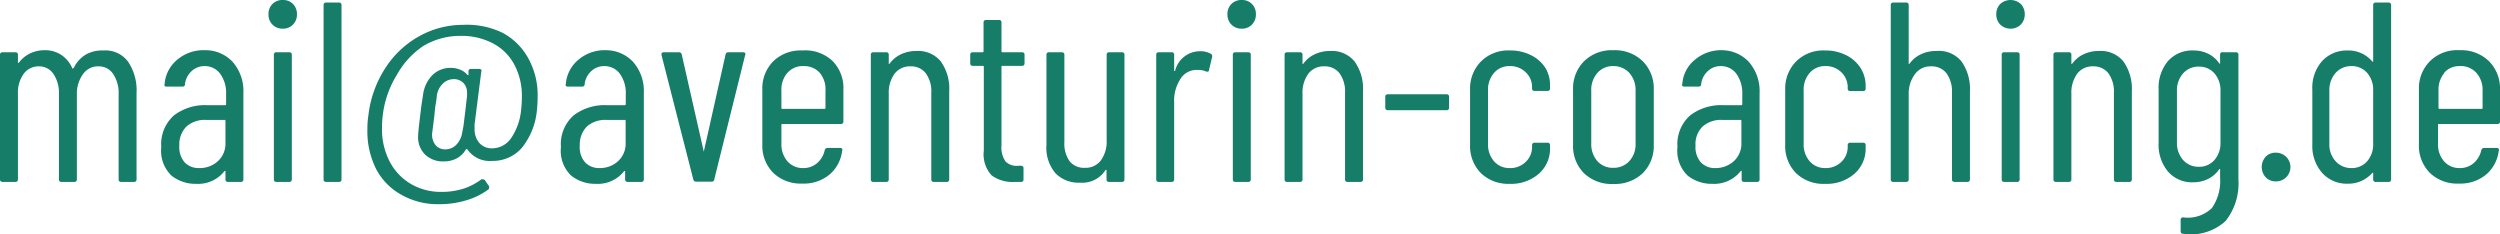
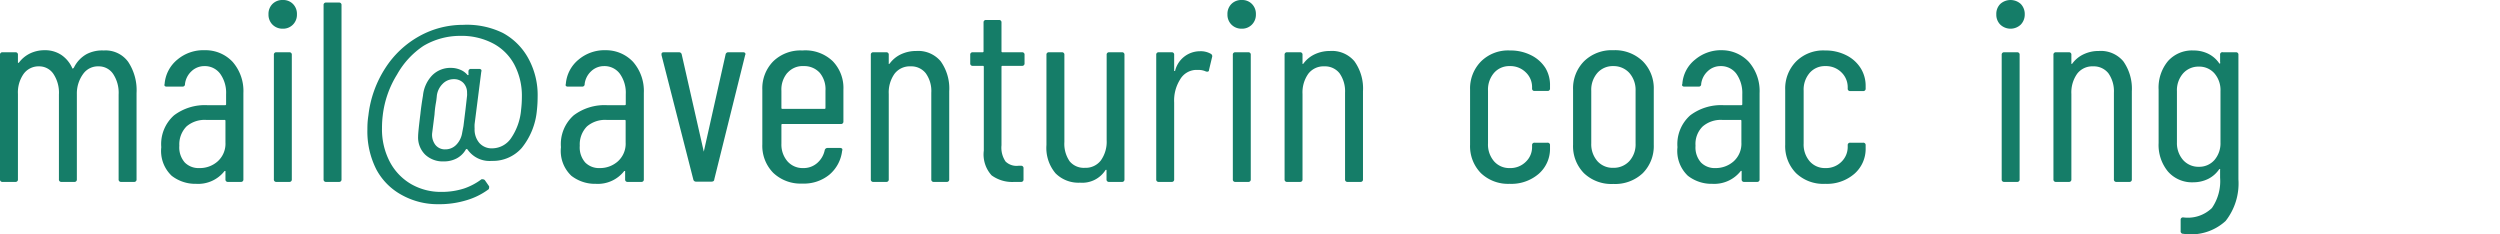
<svg xmlns="http://www.w3.org/2000/svg" viewBox="0 0 195.16 18.27">
  <defs>
    <style>
      .bb3c5b91-481d-4a2d-8069-db5e6465fa32 {
        fill: #157d68;
      }
    </style>
  </defs>
  <g id="a3bac39a-c2ff-4c80-9348-b2bb7f58e38b" data-name="Ebene 2">
    <g id="bff5ac36-fa57-4fb4-a26b-c89dba1c227c" data-name="Ebene 1">
      <g>
        <path class="bb3c5b91-481d-4a2d-8069-db5e6465fa32" d="M10,4.82a4,4,0,0,1,.66,2.44V14a.18.18,0,0,1-.2.2h-1a.18.18,0,0,1-.2-.2V7.38a2.65,2.65,0,0,0-.43-1.61,1.34,1.34,0,0,0-1.13-.59,1.41,1.41,0,0,0-1.2.58A2.58,2.58,0,0,0,6,7.34V14a.18.18,0,0,1-.2.2h-1a.18.18,0,0,1-.2-.2V7.38a2.65,2.65,0,0,0-.43-1.61,1.33,1.33,0,0,0-1.11-.59,1.44,1.44,0,0,0-1.21.58A2.51,2.51,0,0,0,1.4,7.34V14a.18.18,0,0,1-.2.2H.2A.18.18,0,0,1,0,14V4.28a.18.18,0,0,1,.2-.2h1a.18.18,0,0,1,.2.2V4.9a0,0,0,0,0,0,0s0,0,.07,0a2.36,2.36,0,0,1,.9-.74,2.59,2.59,0,0,1,1.1-.24,2.3,2.3,0,0,1,1.32.37,2.42,2.42,0,0,1,.86,1.05.05.05,0,0,0,.06,0s0,0,.06-.06a2.41,2.41,0,0,1,1-1.06A2.65,2.65,0,0,1,8.1,3.94,2.18,2.18,0,0,1,10,4.82Z" />
        <path class="bb3c5b91-481d-4a2d-8069-db5e6465fa32" d="M18.16,4.83A3.45,3.45,0,0,1,19,7.26V14a.18.18,0,0,1-.2.2h-1a.18.18,0,0,1-.2-.2v-.6a0,0,0,0,0,0-.05s0,0-.07,0a2.61,2.61,0,0,1-2.22,1,3,3,0,0,1-1.91-.63,2.67,2.67,0,0,1-.81-2.23,3,3,0,0,1,1-2.49,4,4,0,0,1,2.58-.79h1.4a.07.07,0,0,0,.08-.08V7.36a2.54,2.54,0,0,0-.46-1.6,1.49,1.49,0,0,0-1.24-.6,1.45,1.45,0,0,0-1,.4,1.62,1.62,0,0,0-.51,1,.18.18,0,0,1-.2.2L13,6.76a.18.18,0,0,1-.15-.06.17.17,0,0,1,0-.14,2.73,2.73,0,0,1,1-1.91,3.14,3.14,0,0,1,2.12-.73A2.9,2.9,0,0,1,18.16,4.83ZM17,12.59a1.85,1.85,0,0,0,.6-1.47V9.44a.07.07,0,0,0-.08-.08H16.08a2.17,2.17,0,0,0-1.52.51A2,2,0,0,0,14,11.38a1.77,1.77,0,0,0,.43,1.31,1.51,1.51,0,0,0,1.13.43A2.08,2.08,0,0,0,17,12.59Z" />
        <path class="bb3c5b91-481d-4a2d-8069-db5e6465fa32" d="M21.27,1.92a1.09,1.09,0,0,1-.31-.8,1.09,1.09,0,0,1,.31-.81A1.09,1.09,0,0,1,22.08,0a1.06,1.06,0,0,1,.79.31,1.09,1.09,0,0,1,.31.81,1.09,1.09,0,0,1-.31.8,1.07,1.07,0,0,1-.79.32A1.1,1.1,0,0,1,21.27,1.92ZM21.38,14V4.28a.18.18,0,0,1,.2-.2h1a.18.18,0,0,1,.2.2V14a.18.18,0,0,1-.2.2h-1A.18.18,0,0,1,21.38,14Z" />
        <path class="bb3c5b91-481d-4a2d-8069-db5e6465fa32" d="M25.26,14V.4a.18.18,0,0,1,.2-.2h1a.18.18,0,0,1,.2.2V14a.18.18,0,0,1-.2.2h-1A.18.18,0,0,1,25.26,14Z" />
        <path class="bb3c5b91-481d-4a2d-8069-db5e6465fa32" d="M39.25,2.57a4.94,4.94,0,0,1,2,2,5.93,5.93,0,0,1,.72,3,9.55,9.55,0,0,1-.06,1.06,5.43,5.43,0,0,1-1.19,2.93,3,3,0,0,1-2.33,1,2.09,2.09,0,0,1-1.9-.9.08.08,0,0,0-.12,0,1.78,1.78,0,0,1-.73.71,2.11,2.11,0,0,1-1,.23,2,2,0,0,1-1.45-.53,1.88,1.88,0,0,1-.55-1.43c0-.21.06-.8.18-1.76.05-.48.12-.95.2-1.42a2.65,2.65,0,0,1,.72-1.58,2,2,0,0,1,1.5-.58,1.84,1.84,0,0,1,.68.14,1.42,1.42,0,0,1,.58.42s.05,0,.07,0a.06.06,0,0,0,0-.06l0-.24a.18.18,0,0,1,.2-.18h.64a.19.19,0,0,1,.16.07.17.17,0,0,1,0,.15l-.52,4.08a2.93,2.93,0,0,0,0,.36,1.61,1.61,0,0,0,.37,1.12,1.28,1.28,0,0,0,1,.42,1.8,1.8,0,0,0,1.48-.8,4.61,4.61,0,0,0,.78-2.22,8.51,8.51,0,0,0,.06-1,5.21,5.21,0,0,0-.59-2.52,4,4,0,0,0-1.68-1.66,5.28,5.28,0,0,0-2.53-.58,5.61,5.61,0,0,0-2.88.78A6.48,6.48,0,0,0,31,5.81,7.73,7.73,0,0,0,29.88,9a8,8,0,0,0-.06,1,5.46,5.46,0,0,0,.62,2.65,4.35,4.35,0,0,0,1.67,1.73,4.64,4.64,0,0,0,2.35.6,5.68,5.68,0,0,0,1.78-.27A4.92,4.92,0,0,0,37.58,14a.16.16,0,0,1,.12,0,.19.19,0,0,1,.16.08l.32.46a.24.24,0,0,1,0,.12.17.17,0,0,1-.1.16,5.47,5.47,0,0,1-1.66.81,7.22,7.22,0,0,1-2.18.31,5.75,5.75,0,0,1-2.86-.71,4.89,4.89,0,0,1-2-2,6.55,6.55,0,0,1-.7-3.11c0-.24,0-.61.08-1.12a8.55,8.55,0,0,1,1.31-3.67,7.45,7.45,0,0,1,2.65-2.5,7,7,0,0,1,3.42-.89A6.39,6.39,0,0,1,39.25,2.57ZM36.18,9.84l.16-1.3.12-1.06a1.18,1.18,0,0,0,0-.22,1.08,1.08,0,0,0-.28-.78,1,1,0,0,0-.74-.3,1.2,1.2,0,0,0-.89.37,1.57,1.57,0,0,0-.45.93,5.56,5.56,0,0,1-.08.6,7.87,7.87,0,0,0-.1.86l-.18,1.42a1.29,1.29,0,0,0,.24.94.94.94,0,0,0,.78.36,1.18,1.18,0,0,0,.86-.36,1.71,1.71,0,0,0,.46-.94Z" />
        <path class="bb3c5b91-481d-4a2d-8069-db5e6465fa32" d="M49.42,4.83a3.45,3.45,0,0,1,.84,2.43V14a.18.18,0,0,1-.2.2H49a.18.18,0,0,1-.2-.2v-.6a0,0,0,0,0,0-.05s0,0-.07,0a2.61,2.61,0,0,1-2.22,1,3,3,0,0,1-1.91-.63,2.67,2.67,0,0,1-.81-2.23,3,3,0,0,1,1-2.49,4,4,0,0,1,2.58-.79h1.4a.07.07,0,0,0,.08-.08V7.36a2.54,2.54,0,0,0-.46-1.6,1.49,1.49,0,0,0-1.24-.6,1.45,1.45,0,0,0-1,.4,1.62,1.62,0,0,0-.51,1,.18.18,0,0,1-.2.2l-1.12,0a.18.18,0,0,1-.15-.06.17.17,0,0,1,0-.14,2.73,2.73,0,0,1,1-1.91,3.14,3.14,0,0,1,2.12-.73A2.9,2.9,0,0,1,49.42,4.83Zm-1.18,7.76a1.85,1.85,0,0,0,.6-1.47V9.44a.07.07,0,0,0-.08-.08H47.34a2.17,2.17,0,0,0-1.52.51,2,2,0,0,0-.56,1.51,1.77,1.77,0,0,0,.43,1.31,1.51,1.51,0,0,0,1.13.43A2.08,2.08,0,0,0,48.24,12.59Z" />
        <path class="bb3c5b91-481d-4a2d-8069-db5e6465fa32" d="M54.12,14,51.64,4.3l0-.08c0-.09.06-.14.18-.14H53a.21.21,0,0,1,.22.18l1.72,7.58s0,.06,0,.06,0,0,0-.06l1.7-7.58a.21.21,0,0,1,.22-.18l1.16,0a.19.19,0,0,1,.15.06.15.15,0,0,1,0,.16L55.76,14c0,.12-.09.18-.22.18h-1.2A.21.21,0,0,1,54.12,14Z" />
        <path class="bb3c5b91-481d-4a2d-8069-db5e6465fa32" d="M65.64,9.68H61.08a.07.07,0,0,0-.08.08v1.46a2,2,0,0,0,.47,1.37,1.57,1.57,0,0,0,1.23.53,1.6,1.6,0,0,0,1.09-.39,1.82,1.82,0,0,0,.59-1,.22.22,0,0,1,.22-.18l1,0a.2.2,0,0,1,.14.06.17.17,0,0,1,0,.16,2.87,2.87,0,0,1-1,1.87,3.14,3.14,0,0,1-2.11.69,3.09,3.09,0,0,1-2.27-.84,3,3,0,0,1-.85-2.22V7a3,3,0,0,1,.85-2.21,3.05,3.05,0,0,1,2.27-.85A3.09,3.09,0,0,1,65,4.77,3,3,0,0,1,65.84,7v2.5A.18.18,0,0,1,65.64,9.68Zm-4.17-4A2,2,0,0,0,61,7.08V8.42a.07.07,0,0,0,.08.08h3.28a.07.07,0,0,0,.08-.08V7.08A2,2,0,0,0,64,5.69a1.63,1.63,0,0,0-1.26-.53A1.57,1.57,0,0,0,61.47,5.69Z" />
        <path class="bb3c5b91-481d-4a2d-8069-db5e6465fa32" d="M73.43,4.78a3.64,3.64,0,0,1,.67,2.34V14a.18.18,0,0,1-.2.2h-1a.18.18,0,0,1-.2-.2V7.24a2.37,2.37,0,0,0-.43-1.52,1.44,1.44,0,0,0-1.19-.54,1.49,1.49,0,0,0-1.25.58,2.51,2.51,0,0,0-.45,1.58V14a.18.18,0,0,1-.2.2h-1a.18.18,0,0,1-.2-.2V4.28a.18.18,0,0,1,.2-.2h1a.18.18,0,0,1,.2.2v.64a.05.05,0,0,0,0,.06s0,0,.06,0a2.29,2.29,0,0,1,.91-.75,2.77,2.77,0,0,1,1.17-.25A2.29,2.29,0,0,1,73.43,4.78Z" />
        <path class="bb3c5b91-481d-4a2d-8069-db5e6465fa32" d="M79.78,5.14H78.26a.07.07,0,0,0-.08.08v6.12a1.92,1.92,0,0,0,.32,1.27,1.23,1.23,0,0,0,1,.33h.2a.18.18,0,0,1,.2.2V14a.18.18,0,0,1-.2.2h-.5a2.73,2.73,0,0,1-1.79-.51,2.42,2.42,0,0,1-.61-1.93V5.22a.07.07,0,0,0-.08-.08h-.78a.18.18,0,0,1-.2-.2V4.28a.18.18,0,0,1,.2-.2h.78A.07.07,0,0,0,76.78,4V1.76a.18.18,0,0,1,.2-.2h1a.18.18,0,0,1,.2.2V4a.07.07,0,0,0,.08.08h1.52a.18.18,0,0,1,.2.2v.66A.18.18,0,0,1,79.78,5.14Z" />
        <path class="bb3c5b91-481d-4a2d-8069-db5e6465fa32" d="M86.58,4.08h1a.18.18,0,0,1,.2.2V14a.18.18,0,0,1-.2.2h-1a.18.18,0,0,1-.2-.2v-.68s0-.06,0-.06,0,0-.07,0a2.15,2.15,0,0,1-2,1,2.52,2.52,0,0,1-1.91-.73,3.07,3.07,0,0,1-.71-2.21V4.28a.18.18,0,0,1,.2-.2h1a.18.18,0,0,1,.2.2v6.8a2.39,2.39,0,0,0,.41,1.51,1.43,1.43,0,0,0,1.19.51,1.49,1.49,0,0,0,1.25-.58,2.51,2.51,0,0,0,.45-1.58V4.28A.18.18,0,0,1,86.58,4.08Z" />
        <path class="bb3c5b91-481d-4a2d-8069-db5e6465fa32" d="M94.52,4.2a.21.21,0,0,1,.1.26l-.24,1q0,.18-.24.12a1.34,1.34,0,0,0-.6-.12l-.24,0a1.49,1.49,0,0,0-1.18.75A3.08,3.08,0,0,0,91.66,8v6a.18.18,0,0,1-.2.2h-1a.18.18,0,0,1-.2-.2V4.28a.18.18,0,0,1,.2-.2h1a.18.18,0,0,1,.2.2v1.2s0,.06,0,.06,0,0,.07,0A2,2,0,0,1,93.66,4,1.6,1.6,0,0,1,94.52,4.2Z" />
        <path class="bb3c5b91-481d-4a2d-8069-db5e6465fa32" d="M96.13,1.92a1.09,1.09,0,0,1-.31-.8,1.09,1.09,0,0,1,.31-.81A1.09,1.09,0,0,1,96.94,0a1.06,1.06,0,0,1,.79.31,1.09,1.09,0,0,1,.31.81,1.09,1.09,0,0,1-.31.8,1.07,1.07,0,0,1-.79.32A1.1,1.1,0,0,1,96.13,1.92ZM96.24,14V4.28a.18.18,0,0,1,.2-.2h1a.18.18,0,0,1,.2.2V14a.18.18,0,0,1-.2.2h-1A.18.18,0,0,1,96.24,14Z" />
        <path class="bb3c5b91-481d-4a2d-8069-db5e6465fa32" d="M105.73,4.78a3.64,3.64,0,0,1,.67,2.34V14a.18.18,0,0,1-.2.2h-1a.18.18,0,0,1-.2-.2V7.24a2.43,2.43,0,0,0-.43-1.52,1.44,1.44,0,0,0-1.19-.54,1.49,1.49,0,0,0-1.25.58,2.51,2.51,0,0,0-.45,1.58V14a.18.18,0,0,1-.2.2h-1a.18.18,0,0,1-.2-.2V4.28a.18.18,0,0,1,.2-.2h1a.18.18,0,0,1,.2.2v.64a.05.05,0,0,0,0,.06s0,0,.06,0a2.29,2.29,0,0,1,.91-.75,2.77,2.77,0,0,1,1.17-.25A2.29,2.29,0,0,1,105.73,4.78Z" />
-         <path class="bb3c5b91-481d-4a2d-8069-db5e6465fa32" d="M108.14,8.4V7.56a.18.18,0,0,1,.2-.2h4.58a.18.18,0,0,1,.2.2V8.4a.18.18,0,0,1-.2.2h-4.58A.18.18,0,0,1,108.14,8.4Z" />
        <path class="bb3c5b91-481d-4a2d-8069-db5e6465fa32" d="M115.61,13.52a3,3,0,0,1-.85-2.22V7a3,3,0,0,1,.86-2.21,3,3,0,0,1,2.26-.85,3.56,3.56,0,0,1,1.66.38,2.79,2.79,0,0,1,1.11,1A2.58,2.58,0,0,1,121,6.7v.2a.18.18,0,0,1-.2.2l-1,0a.18.18,0,0,1-.2-.2V6.8a1.57,1.57,0,0,0-.49-1.15,1.7,1.7,0,0,0-1.25-.49,1.57,1.57,0,0,0-1.23.53,2,2,0,0,0-.47,1.39V11.2a2,2,0,0,0,.47,1.39,1.57,1.57,0,0,0,1.23.53,1.7,1.7,0,0,0,1.25-.49,1.57,1.57,0,0,0,.49-1.15v-.14a.18.18,0,0,1,.2-.2l1,0a.18.18,0,0,1,.2.2v.22a2.58,2.58,0,0,1-.87,2,3.27,3.27,0,0,1-2.29.79A3.07,3.07,0,0,1,115.61,13.52Z" />
        <path class="bb3c5b91-481d-4a2d-8069-db5e6465fa32" d="M123.65,13.52a3,3,0,0,1-.85-2.22V7a3,3,0,0,1,.86-2.22,3.08,3.08,0,0,1,2.28-.86,3.12,3.12,0,0,1,2.3.86A3,3,0,0,1,129.1,7v4.3a3,3,0,0,1-.86,2.22,3.14,3.14,0,0,1-2.3.84A3.1,3.1,0,0,1,123.65,13.52Zm3.54-.94a1.93,1.93,0,0,0,.49-1.38V7.08a2,2,0,0,0-.49-1.39,1.65,1.65,0,0,0-1.25-.53,1.6,1.6,0,0,0-1.24.53,2,2,0,0,0-.48,1.39V11.2a2,2,0,0,0,.48,1.38,1.59,1.59,0,0,0,1.24.52A1.65,1.65,0,0,0,127.19,12.58Z" />
        <path class="bb3c5b91-481d-4a2d-8069-db5e6465fa32" d="M136.52,4.83a3.45,3.45,0,0,1,.84,2.43V14a.18.18,0,0,1-.2.2h-1a.18.18,0,0,1-.2-.2v-.6a0,0,0,0,0,0-.05.06.06,0,0,0-.07,0,2.63,2.63,0,0,1-2.22,1,3,3,0,0,1-1.91-.63,2.67,2.67,0,0,1-.81-2.23,3,3,0,0,1,1-2.49,4,4,0,0,1,2.58-.79h1.4a.07.07,0,0,0,.08-.08V7.36a2.6,2.6,0,0,0-.46-1.6,1.49,1.49,0,0,0-1.24-.6,1.43,1.43,0,0,0-1,.4,1.62,1.62,0,0,0-.51,1,.18.18,0,0,1-.2.2l-1.12,0a.18.18,0,0,1-.15-.06.12.12,0,0,1,0-.14,2.65,2.65,0,0,1,1-1.91,3.14,3.14,0,0,1,2.12-.73A2.9,2.9,0,0,1,136.52,4.83Zm-1.18,7.76a1.85,1.85,0,0,0,.6-1.47V9.44a.07.07,0,0,0-.08-.08h-1.42a2.17,2.17,0,0,0-1.52.51,1.91,1.91,0,0,0-.56,1.51,1.77,1.77,0,0,0,.43,1.31,1.5,1.5,0,0,0,1.13.43A2.1,2.1,0,0,0,135.34,12.59Z" />
        <path class="bb3c5b91-481d-4a2d-8069-db5e6465fa32" d="M140.21,13.52a3,3,0,0,1-.85-2.22V7a3,3,0,0,1,.86-2.21,3,3,0,0,1,2.26-.85,3.56,3.56,0,0,1,1.66.38,2.79,2.79,0,0,1,1.11,1,2.58,2.58,0,0,1,.39,1.39v.2a.18.18,0,0,1-.2.2l-1,0a.18.18,0,0,1-.2-.2V6.8a1.61,1.61,0,0,0-.49-1.15,1.7,1.7,0,0,0-1.25-.49,1.57,1.57,0,0,0-1.23.53,2,2,0,0,0-.47,1.39V11.2a2,2,0,0,0,.47,1.39,1.57,1.57,0,0,0,1.23.53,1.7,1.7,0,0,0,1.25-.49,1.61,1.61,0,0,0,.49-1.15v-.14a.18.18,0,0,1,.2-.2l1,0a.18.18,0,0,1,.2.2v.22a2.58,2.58,0,0,1-.87,2,3.27,3.27,0,0,1-2.29.79A3.07,3.07,0,0,1,140.21,13.52Z" />
-         <path class="bb3c5b91-481d-4a2d-8069-db5e6465fa32" d="M153.11,4.78a3.7,3.7,0,0,1,.67,2.34V14a.18.18,0,0,1-.2.2h-1a.18.18,0,0,1-.2-.2V7.24a2.43,2.43,0,0,0-.43-1.52,1.45,1.45,0,0,0-1.19-.54,1.48,1.48,0,0,0-1.25.58A2.51,2.51,0,0,0,149,7.34V14a.18.18,0,0,1-.2.2h-1a.18.18,0,0,1-.2-.2V.4a.18.18,0,0,1,.2-.2h1a.18.18,0,0,1,.2.2V4.92a.05.05,0,0,0,0,.06s0,0,.06,0a2.29,2.29,0,0,1,.91-.75,2.7,2.7,0,0,1,1.17-.25A2.29,2.29,0,0,1,153.11,4.78Z" />
        <path class="bb3c5b91-481d-4a2d-8069-db5e6465fa32" d="M156.15,1.92a1.09,1.09,0,0,1-.31-.8,1.09,1.09,0,0,1,.31-.81,1.19,1.19,0,0,1,1.6,0,1.13,1.13,0,0,1,.31.81,1.13,1.13,0,0,1-.31.8,1.16,1.16,0,0,1-1.6,0ZM156.26,14V4.28a.18.18,0,0,1,.2-.2h1a.18.18,0,0,1,.2.2V14a.18.18,0,0,1-.2.2h-1A.18.18,0,0,1,156.26,14Z" />
        <path class="bb3c5b91-481d-4a2d-8069-db5e6465fa32" d="M165.75,4.78a3.7,3.7,0,0,1,.67,2.34V14a.18.18,0,0,1-.2.2h-1a.18.18,0,0,1-.2-.2V7.24a2.43,2.43,0,0,0-.43-1.52,1.45,1.45,0,0,0-1.19-.54,1.48,1.48,0,0,0-1.25.58,2.51,2.51,0,0,0-.45,1.58V14a.18.18,0,0,1-.2.2h-1a.18.18,0,0,1-.2-.2V4.28a.18.18,0,0,1,.2-.2h1a.18.18,0,0,1,.2.2v.64a.05.05,0,0,0,0,.06s0,0,.06,0a2.29,2.29,0,0,1,.91-.75,2.7,2.7,0,0,1,1.17-.25A2.29,2.29,0,0,1,165.75,4.78Z" />
        <path class="bb3c5b91-481d-4a2d-8069-db5e6465fa32" d="M173.54,4.08h1a.18.18,0,0,1,.2.2V14a4.73,4.73,0,0,1-1,3.25,4,4,0,0,1-3.31,1,.19.19,0,0,1-.2-.22v-.86a.18.18,0,0,1,.2-.2,2.7,2.7,0,0,0,2.24-.73,3.69,3.69,0,0,0,.64-2.37v-.6a.06.06,0,0,0,0-.06.05.05,0,0,0-.07,0,2.27,2.27,0,0,1-.87.76,2.6,2.6,0,0,1-1.13.26,2.49,2.49,0,0,1-2-.84,3.25,3.25,0,0,1-.73-2.22V7a3.24,3.24,0,0,1,.73-2.23,2.52,2.52,0,0,1,2-.83,2.59,2.59,0,0,1,1.13.25,2.24,2.24,0,0,1,.87.75s0,.06.07,0,0,0,0-.07V4.28A.18.18,0,0,1,173.54,4.08Zm-.67,8.41a2,2,0,0,0,.47-1.37v-4a2,2,0,0,0-.47-1.39,1.57,1.57,0,0,0-1.21-.53,1.6,1.6,0,0,0-1.24.53,2,2,0,0,0-.48,1.39v4a2,2,0,0,0,.48,1.37,1.6,1.6,0,0,0,1.24.53A1.57,1.57,0,0,0,172.87,12.49Z" />
-         <path class="bb3c5b91-481d-4a2d-8069-db5e6465fa32" d="M176.87,13.84a1.2,1.2,0,0,1,0-1.61,1.06,1.06,0,0,1,.81-.31,1.12,1.12,0,1,1,0,2.24A1.07,1.07,0,0,1,176.87,13.84Z" />
-         <path class="bb3c5b91-481d-4a2d-8069-db5e6465fa32" d="M185.46.2h1a.18.18,0,0,1,.2.2V14a.18.18,0,0,1-.2.2h-1a.18.18,0,0,1-.2-.2v-.44a.06.06,0,0,0,0-.06.05.05,0,0,0-.07,0,2.49,2.49,0,0,1-1.92.84,2.57,2.57,0,0,1-2-.85,3.17,3.17,0,0,1-.76-2.21V7a3.16,3.16,0,0,1,.76-2.23,2.62,2.62,0,0,1,2-.83,2.44,2.44,0,0,1,1.92.86.05.05,0,0,0,.07,0,.06.06,0,0,0,0-.06V.4A.18.18,0,0,1,185.46.2Zm-.67,12.39a2,2,0,0,0,.47-1.37V7.08a2,2,0,0,0-.47-1.39,1.57,1.57,0,0,0-1.21-.53,1.62,1.62,0,0,0-1.25.53,2,2,0,0,0-.49,1.39v4.14a1.92,1.92,0,0,0,.49,1.37,1.62,1.62,0,0,0,1.25.53A1.57,1.57,0,0,0,184.79,12.59Z" />
-         <path class="bb3c5b91-481d-4a2d-8069-db5e6465fa32" d="M195,9.68H190.4c-.06,0-.08,0-.08.08v1.46a2,2,0,0,0,.47,1.37,1.57,1.57,0,0,0,1.23.53,1.62,1.62,0,0,0,1.09-.39,1.88,1.88,0,0,0,.59-1,.22.22,0,0,1,.22-.18l1,0a.2.2,0,0,1,.14.06.17.17,0,0,1,0,.16,2.87,2.87,0,0,1-1,1.87,3.15,3.15,0,0,1-2.11.69,3.07,3.07,0,0,1-2.27-.84,3,3,0,0,1-.85-2.22V7a3,3,0,0,1,.85-2.21A3,3,0,0,1,192,3.92a3.09,3.09,0,0,1,2.29.85A3,3,0,0,1,195.16,7v2.5A.18.18,0,0,1,195,9.68Zm-4.17-4a2,2,0,0,0-.47,1.39V8.42c0,.05,0,.08.08.08h3.28a.07.07,0,0,0,.08-.08V7.08a2,2,0,0,0-.48-1.39A1.63,1.63,0,0,0,192,5.16,1.57,1.57,0,0,0,190.79,5.69Z" />
      </g>
    </g>
  </g>
</svg>